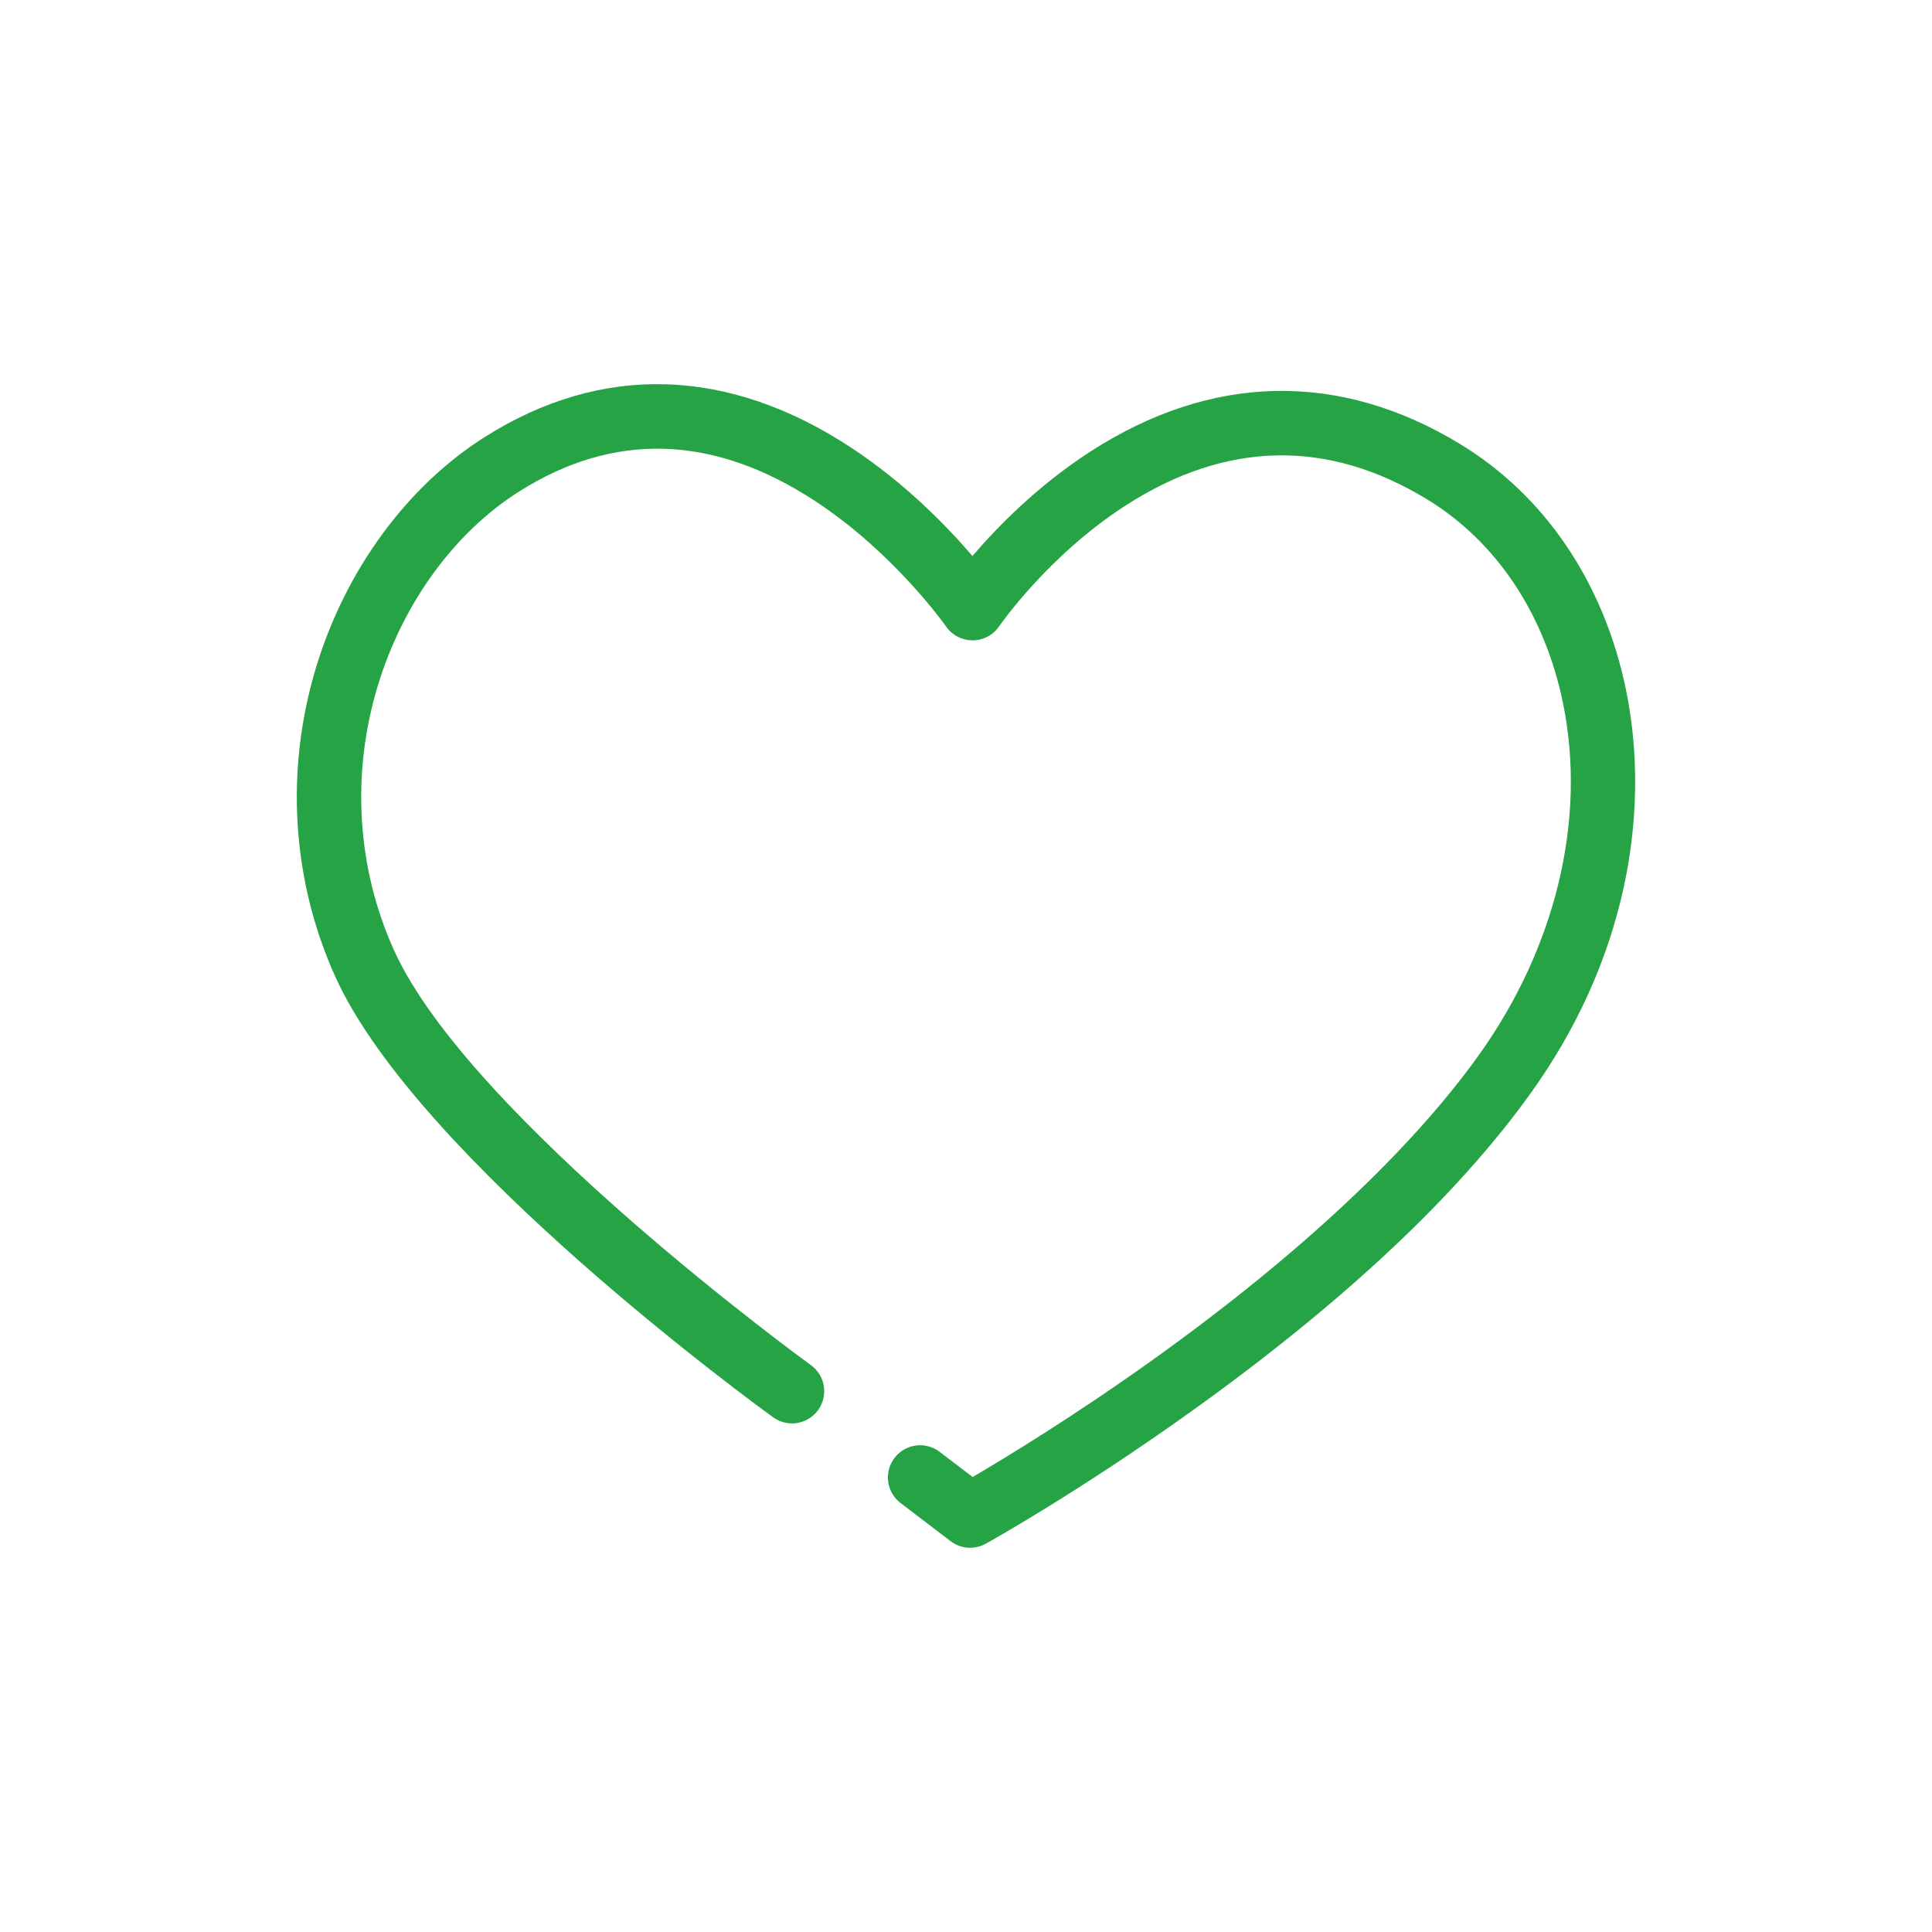
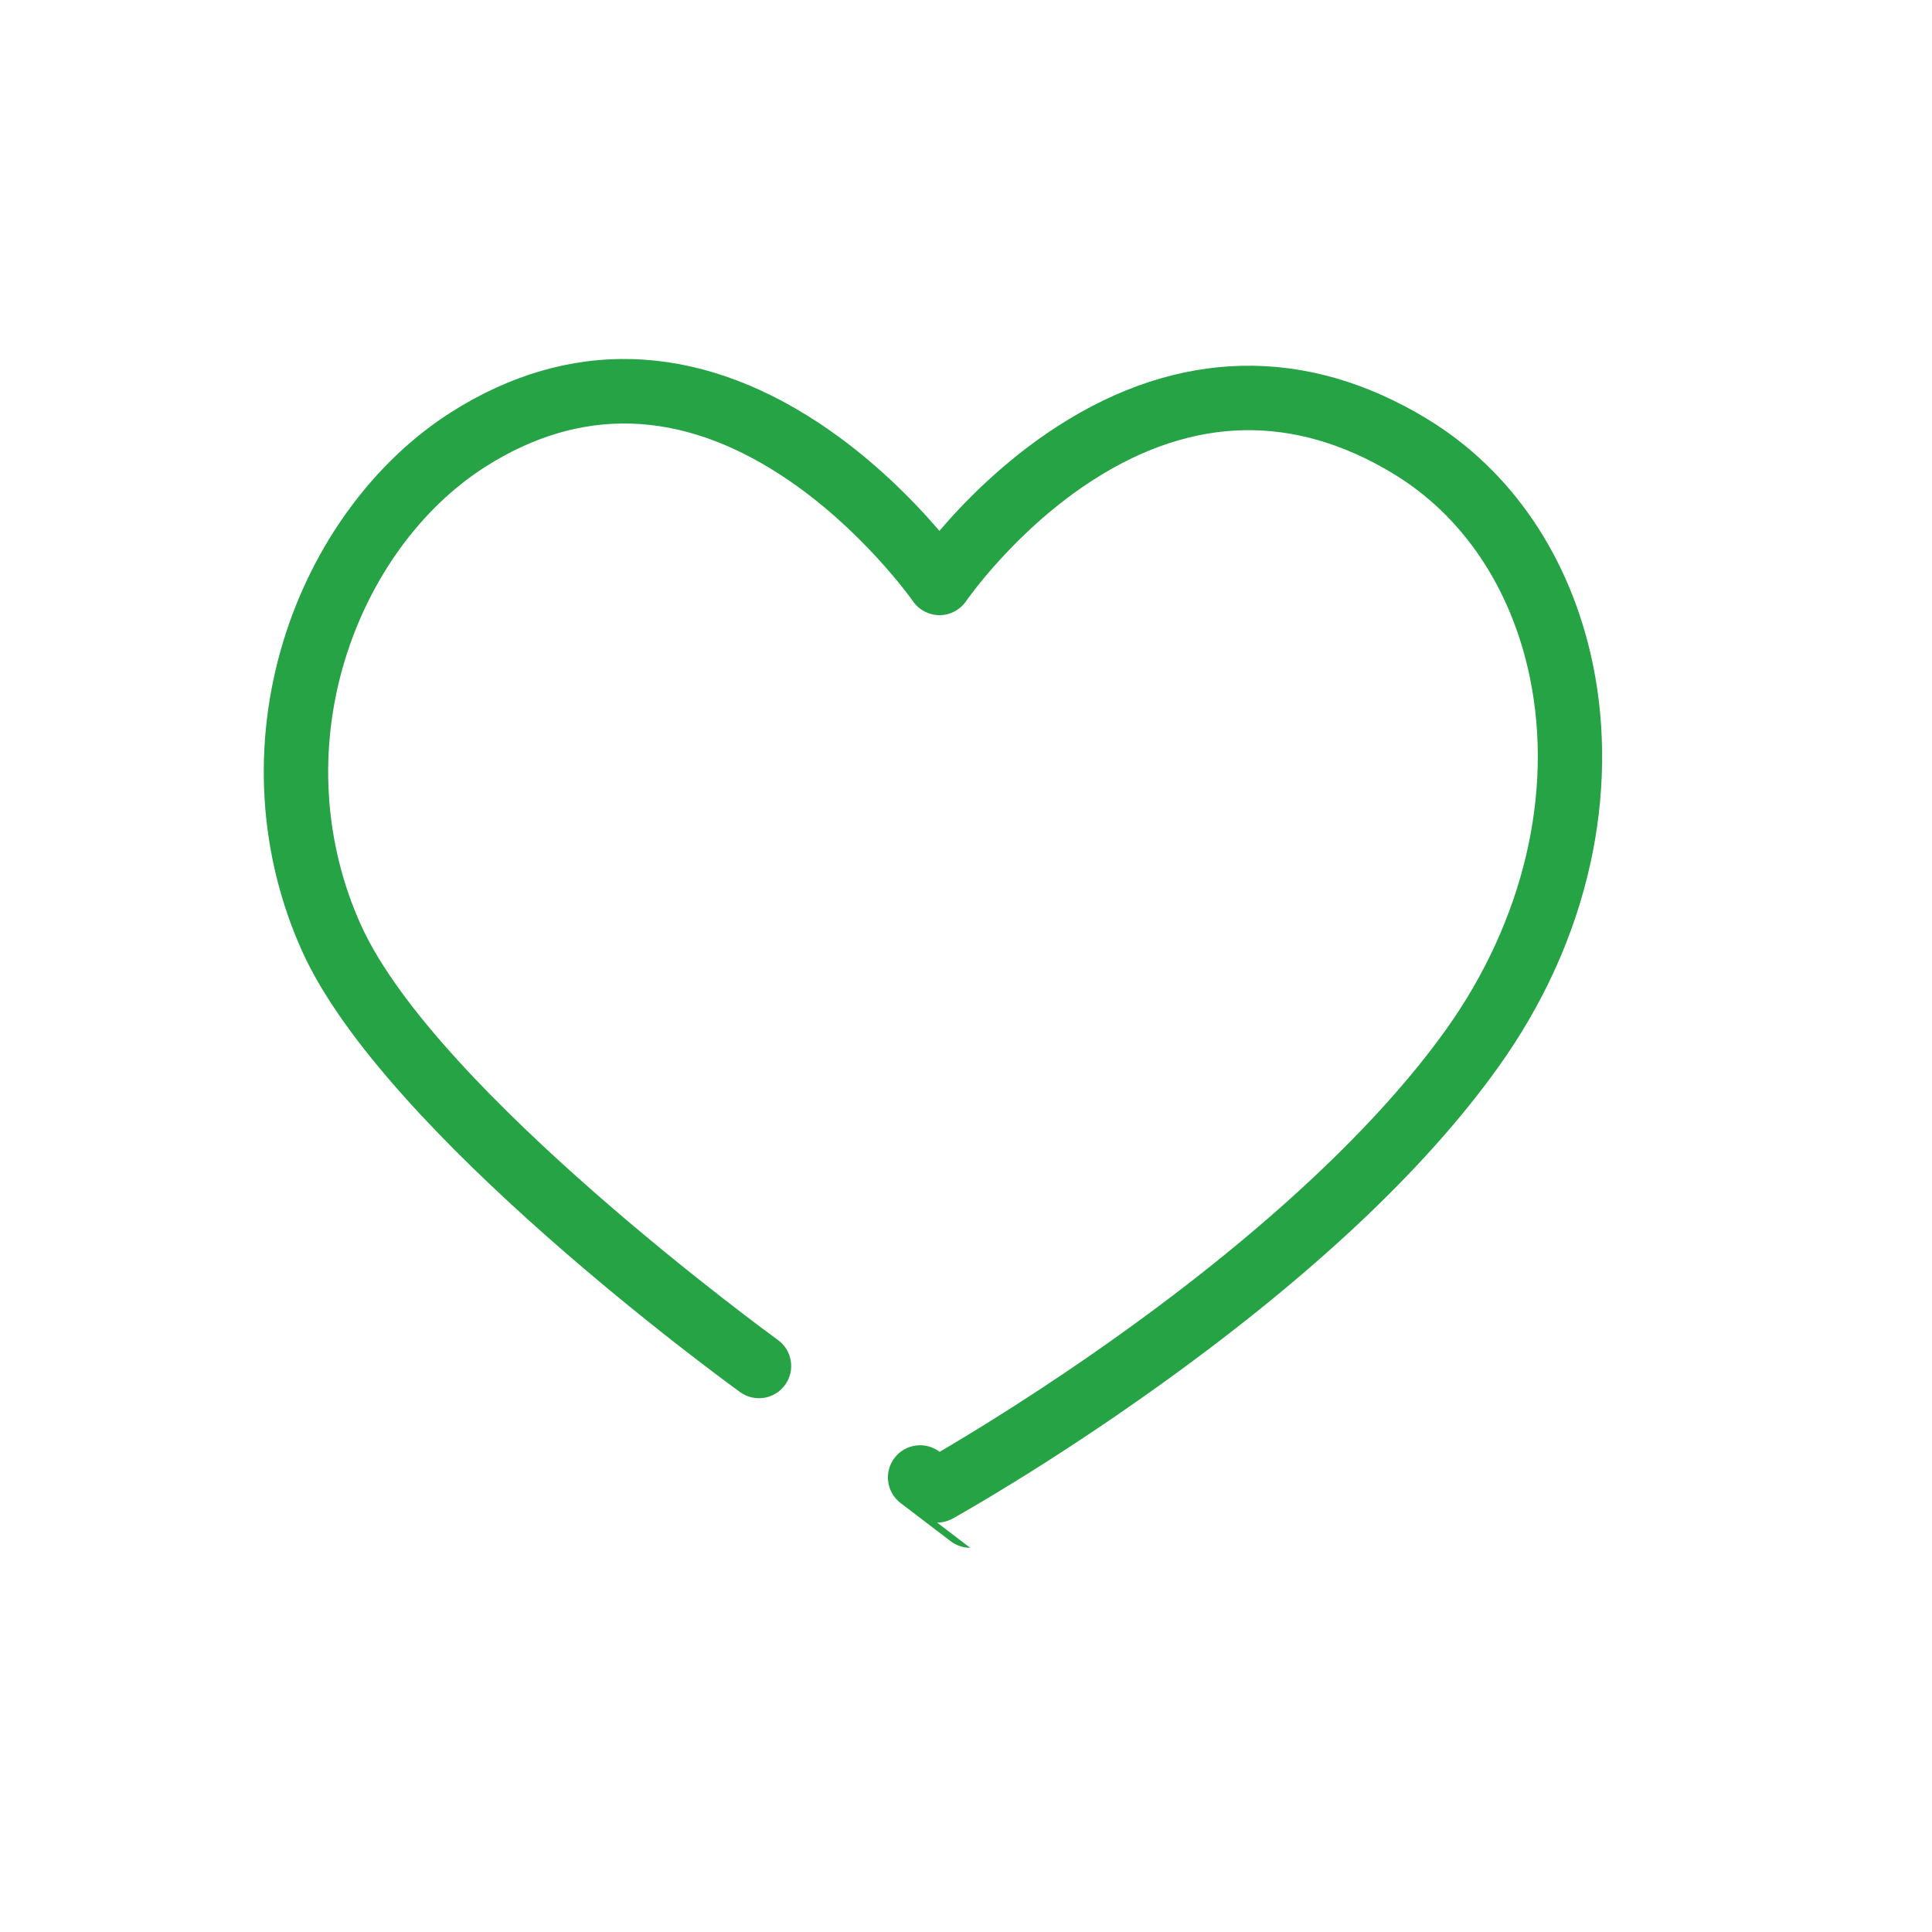
<svg xmlns="http://www.w3.org/2000/svg" id="Ebene_1" data-name="Ebene 1" viewBox="0 0 1200 1200">
  <defs>
    <style>
      .cls-1 {
        fill: #26a344;
        stroke-width: 0px;
      }
    </style>
  </defs>
-   <path class="cls-1" d="m602.59,961.36c-4.29,0-8.56-1.38-12.12-4.09l-31.09-23.69c-8.79-6.69-10.48-19.24-3.79-28.03,6.69-8.79,19.24-10.48,28.03-3.79l20.52,15.64c19.74-11.56,63.28-37.95,113.36-73.86,89.3-64.03,158.87-129.19,201.2-188.45,47.85-66.98,66.84-146.57,52.1-218.38-11.38-55.48-41.47-100.49-84.7-126.74-61.55-37.37-124.26-36.15-186.39,3.64-48.58,31.11-78.81,74.94-79.11,75.38-3.71,5.44-9.88,8.72-16.47,8.74-.02,0-.04,0-.06,0-6.57,0-12.72-3.21-16.46-8.61-.3-.43-32.04-45.65-81.5-78.02-62.94-41.19-124.76-43.13-183.76-5.76-40.16,25.43-72.1,69.32-87.64,120.39-16.69,54.88-13.13,113.31,10.03,164.52,46.83,103.56,256.79,256.12,258.91,257.64,8.95,6.47,10.97,18.97,4.5,27.92-6.47,8.95-18.97,10.97-27.92,4.5-8.99-6.49-220.72-160.35-271.93-273.59-27.16-60.06-31.37-128.47-11.85-192.64,18.28-60.11,56.37-112.06,104.5-142.55,72.74-46.07,151.61-43.73,228.09,6.76,33.59,22.18,59.43,48.91,74.96,67.08,15.13-17.73,40.15-43.47,73.02-64.74,75.33-48.73,154.8-50.42,229.83-4.86,52.85,32.09,89.48,86.39,103.12,152.89,8.1,39.49,7.5,82.31-1.75,123.84-9.88,44.39-29.06,86.73-56.99,125.82-45.56,63.78-116.51,130.4-210.86,198.01-69.88,50.07-125.75,81.2-128.1,82.5-3.03,1.68-6.37,2.51-9.7,2.51Z" />
+   <path class="cls-1" d="m602.59,961.36c-4.29,0-8.56-1.38-12.12-4.09l-31.09-23.69c-8.79-6.69-10.48-19.24-3.79-28.03,6.69-8.79,19.24-10.48,28.03-3.79c19.74-11.56,63.28-37.95,113.36-73.86,89.3-64.03,158.87-129.19,201.2-188.45,47.85-66.98,66.84-146.57,52.1-218.38-11.38-55.48-41.47-100.49-84.7-126.74-61.55-37.37-124.26-36.15-186.39,3.64-48.58,31.11-78.81,74.94-79.11,75.38-3.71,5.44-9.88,8.72-16.47,8.74-.02,0-.04,0-.06,0-6.57,0-12.72-3.21-16.46-8.61-.3-.43-32.04-45.65-81.5-78.02-62.94-41.19-124.76-43.13-183.76-5.76-40.16,25.43-72.1,69.32-87.64,120.39-16.69,54.88-13.13,113.31,10.03,164.52,46.83,103.56,256.79,256.12,258.91,257.64,8.95,6.47,10.97,18.97,4.5,27.92-6.47,8.95-18.97,10.97-27.92,4.5-8.99-6.49-220.72-160.35-271.93-273.59-27.16-60.06-31.37-128.47-11.85-192.64,18.28-60.11,56.37-112.06,104.5-142.55,72.74-46.07,151.61-43.73,228.09,6.76,33.59,22.18,59.43,48.91,74.96,67.08,15.13-17.73,40.15-43.47,73.02-64.74,75.33-48.73,154.8-50.42,229.83-4.86,52.85,32.09,89.48,86.39,103.12,152.89,8.1,39.49,7.5,82.31-1.75,123.84-9.88,44.39-29.06,86.73-56.99,125.82-45.56,63.78-116.51,130.4-210.86,198.01-69.88,50.07-125.75,81.2-128.1,82.5-3.03,1.68-6.37,2.51-9.7,2.51Z" />
</svg>